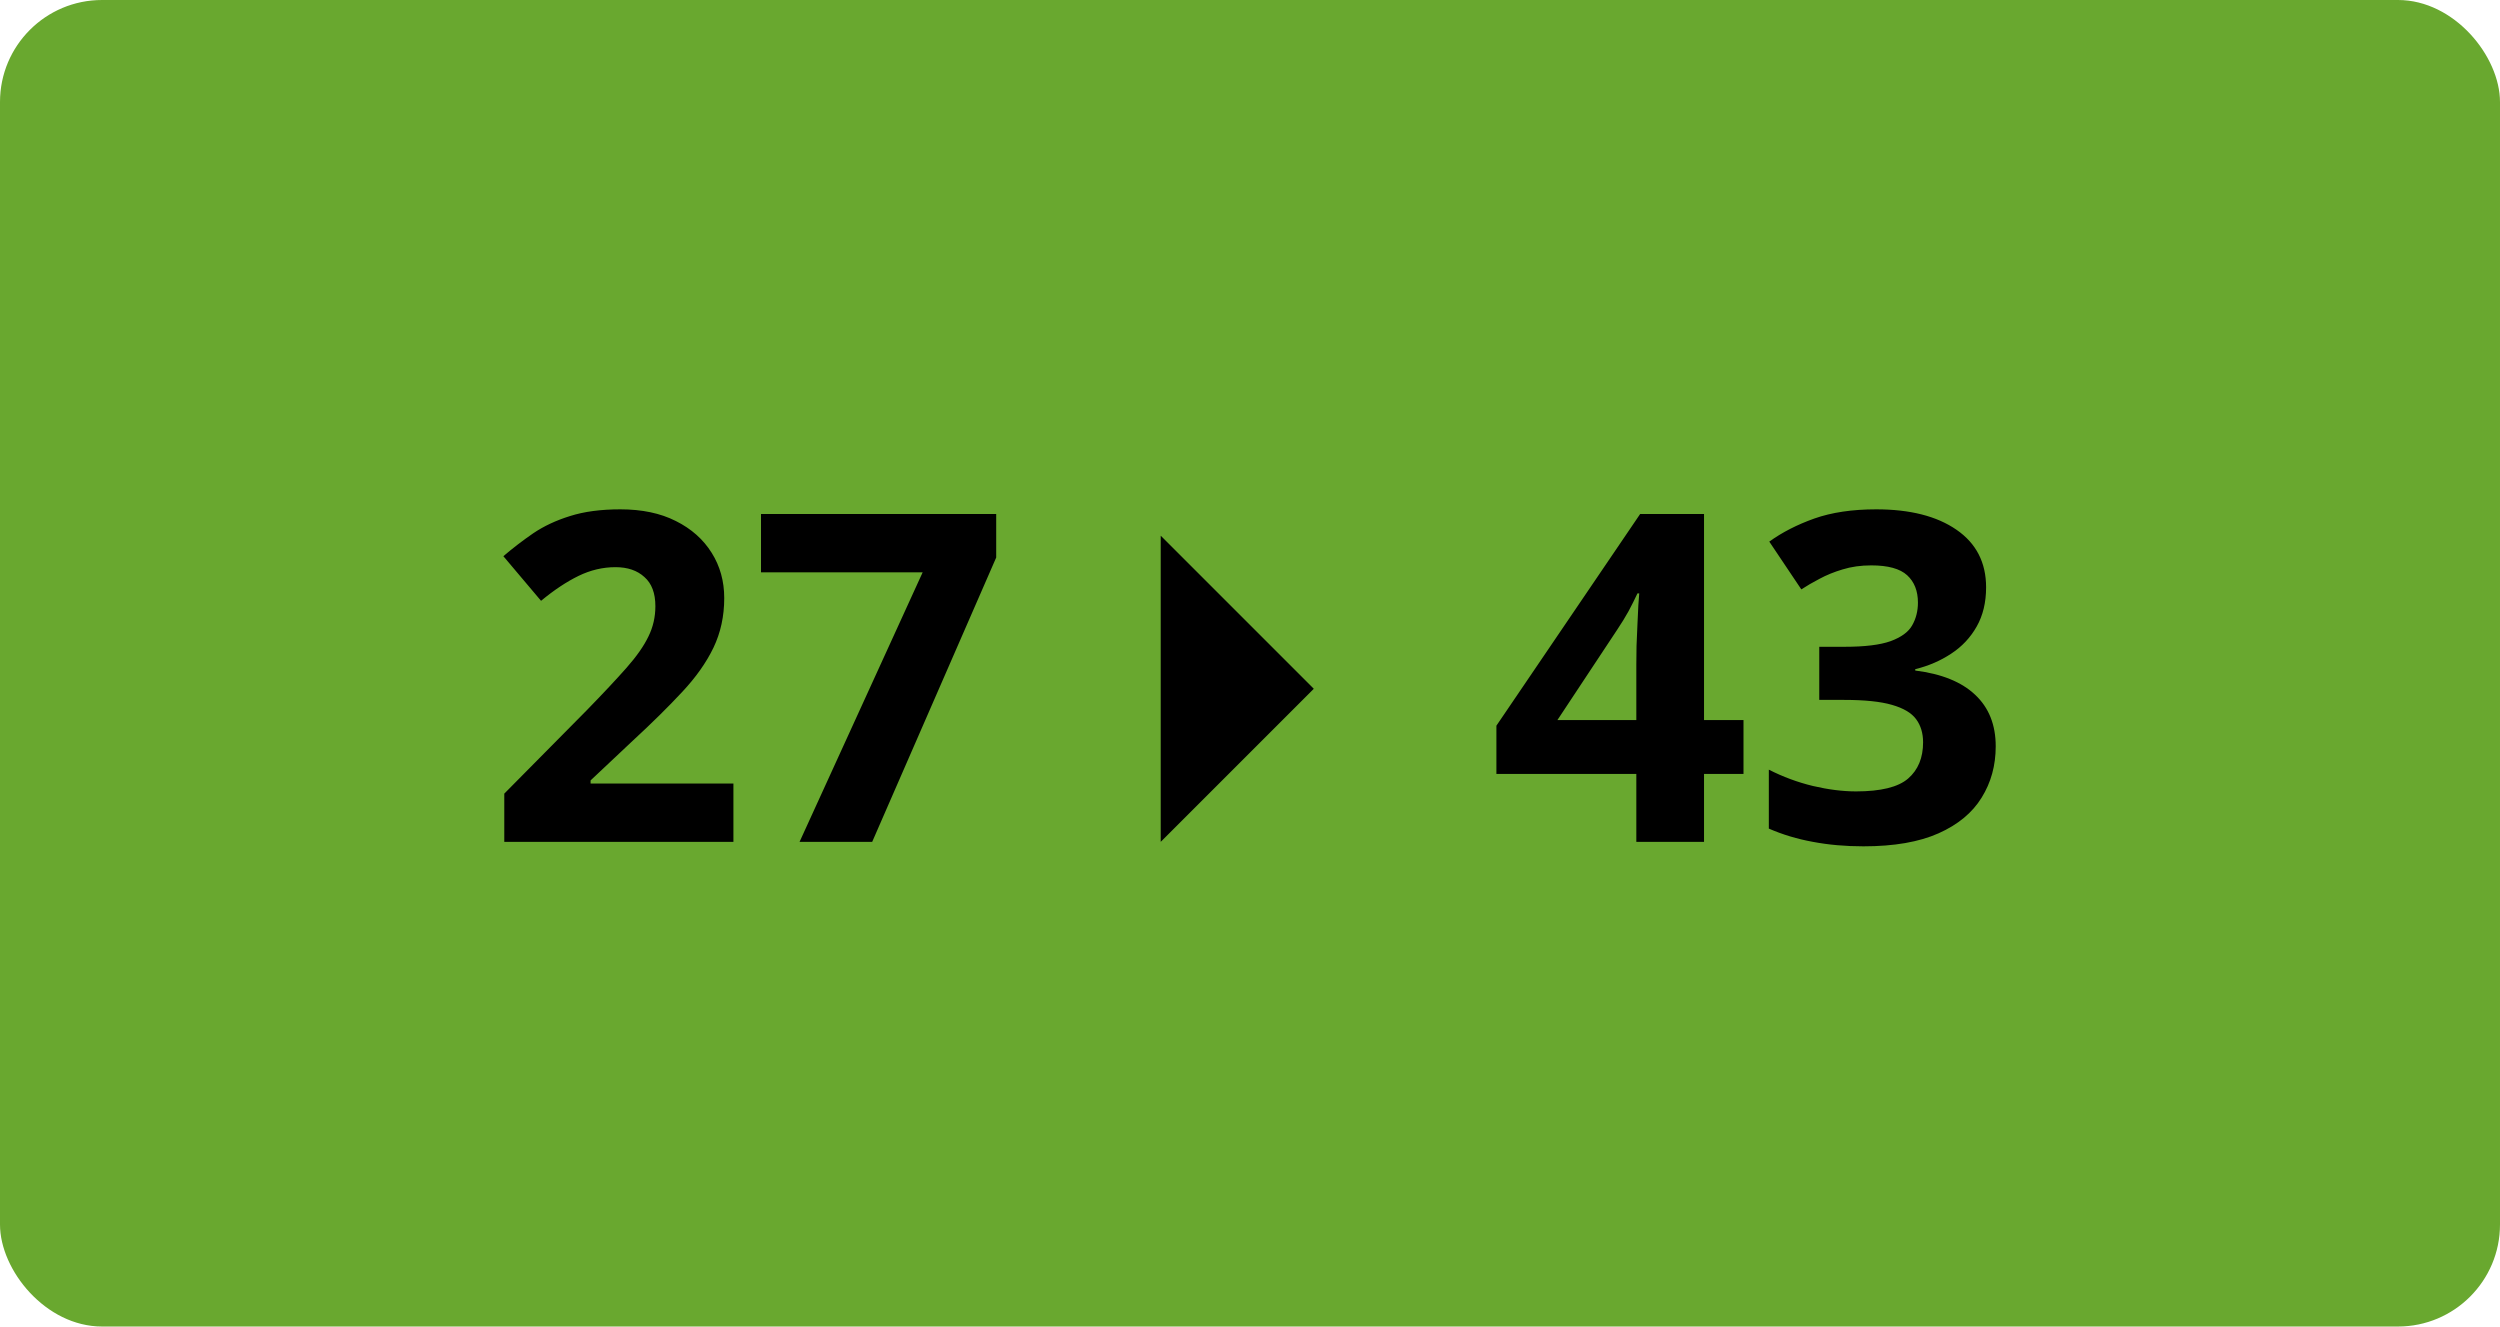
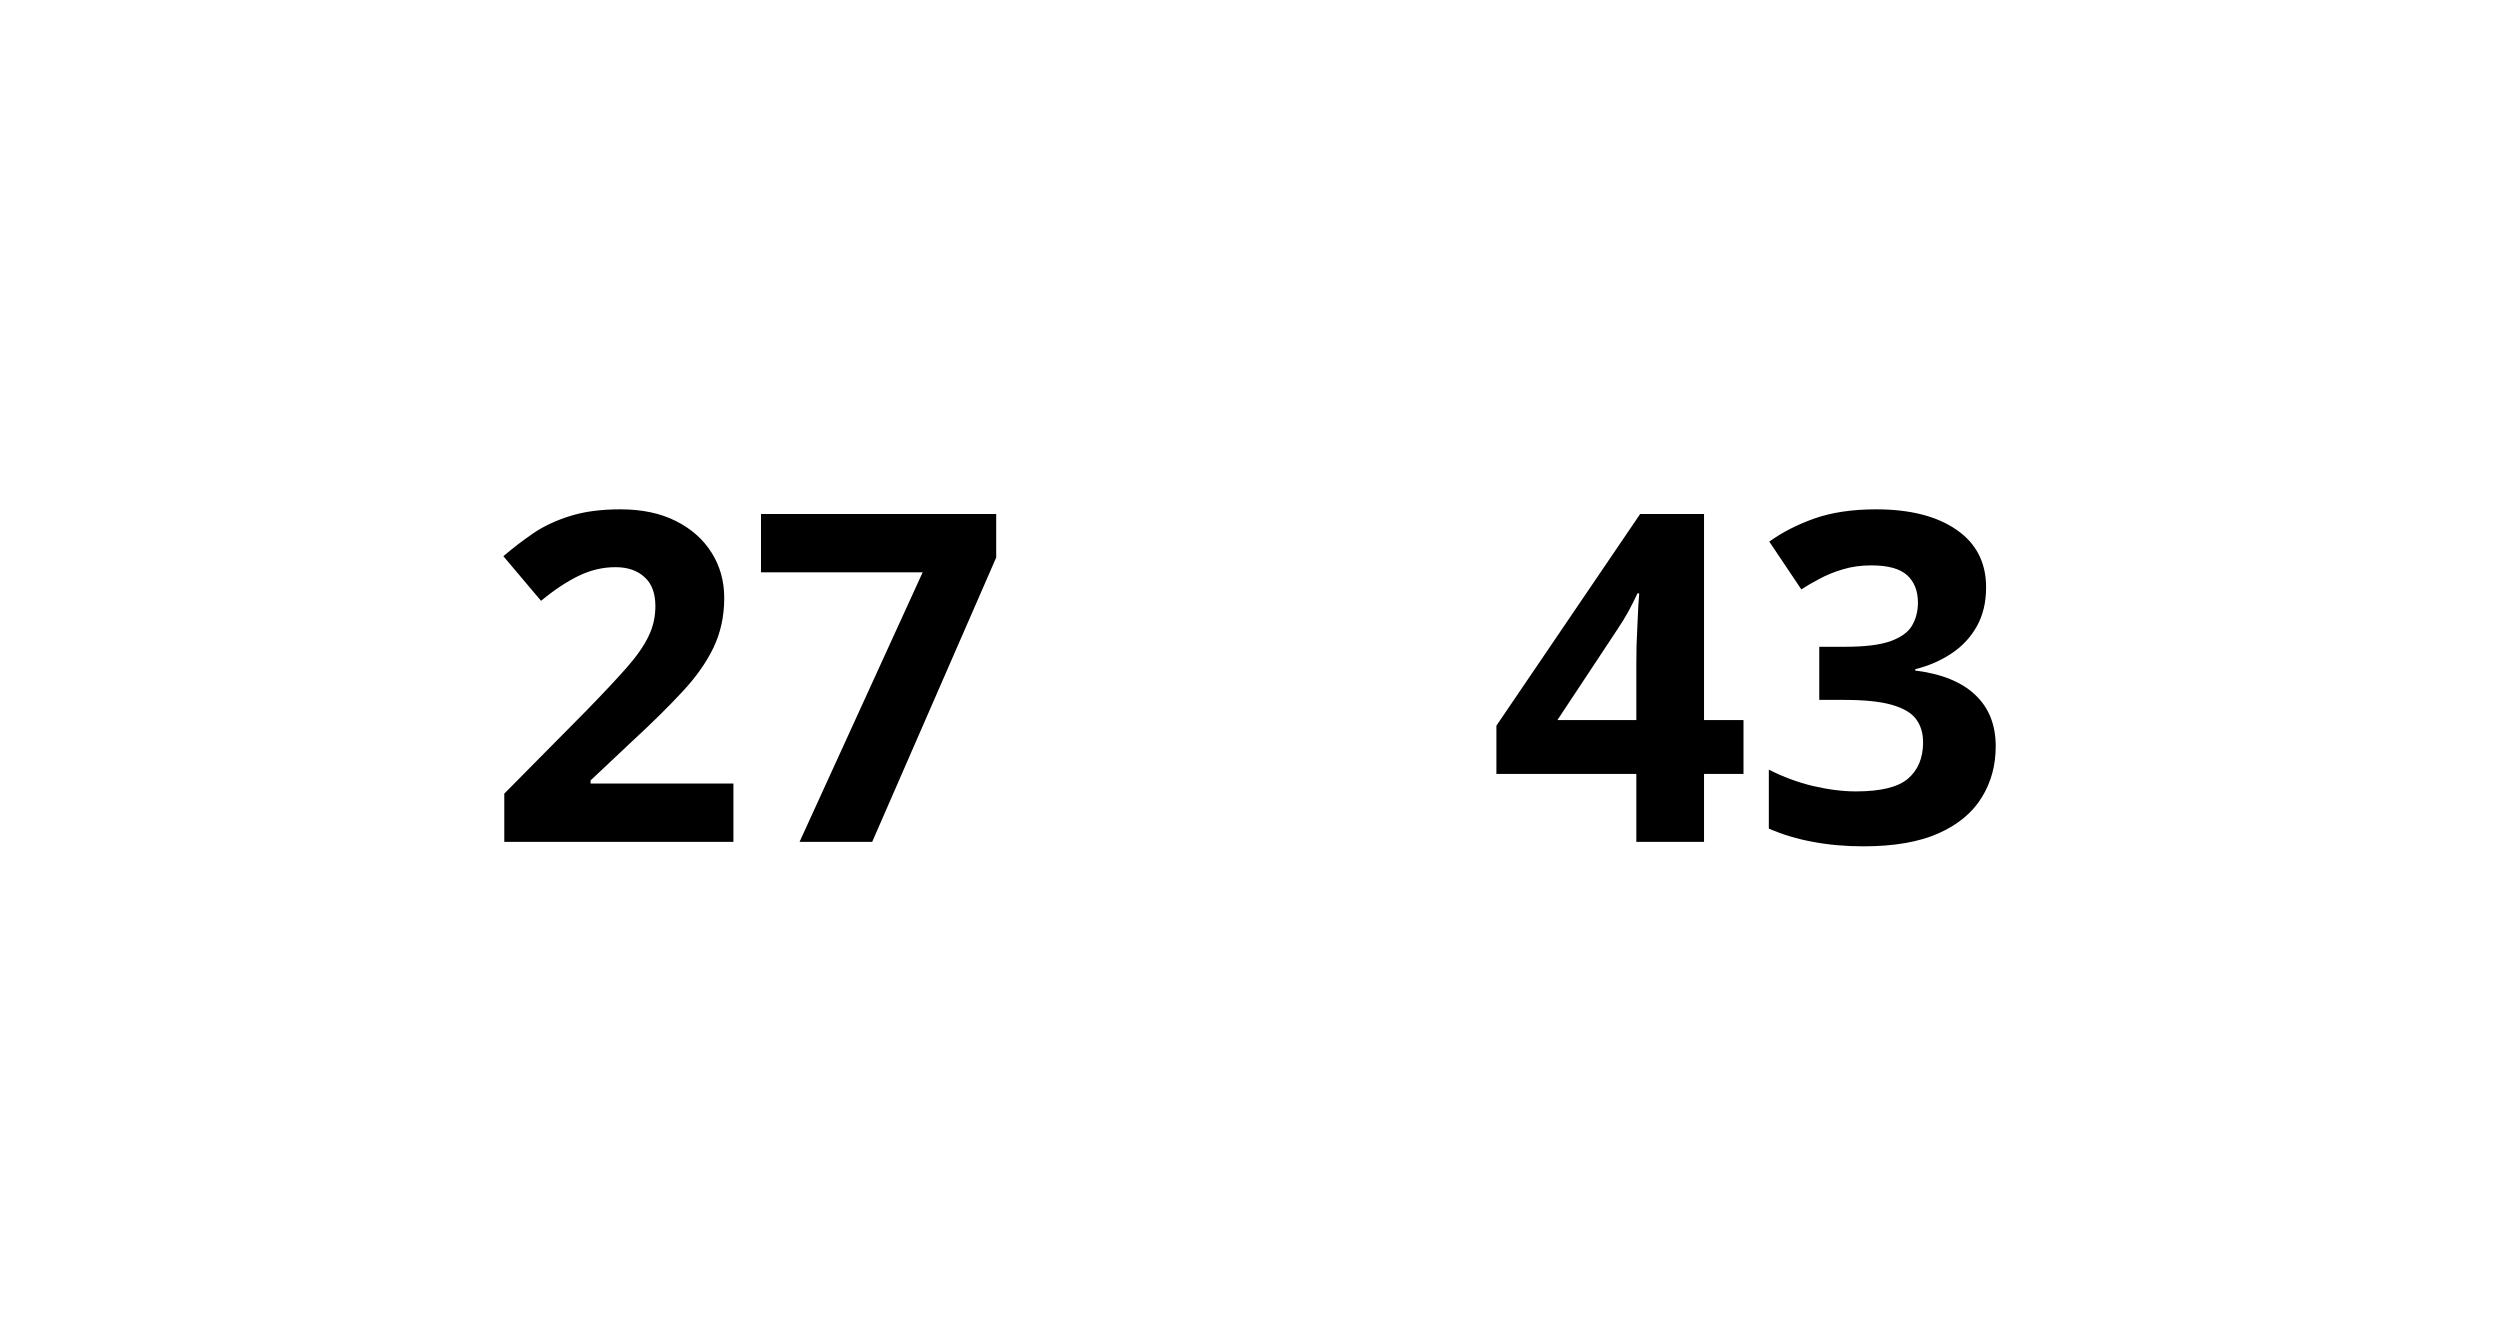
<svg xmlns="http://www.w3.org/2000/svg" width="98" height="52" viewBox="0 0 98 52" fill="none">
-   <rect width="98" height="52" rx="4" fill="#69A82F" />
  <path d="M28.75 33H19.768V31.11L22.993 27.85C23.644 27.182 24.165 26.625 24.558 26.18C24.956 25.729 25.243 25.318 25.419 24.949C25.601 24.58 25.691 24.185 25.691 23.763C25.691 23.253 25.548 22.872 25.261 22.62C24.98 22.362 24.602 22.233 24.127 22.233C23.629 22.233 23.145 22.348 22.677 22.576C22.208 22.805 21.719 23.13 21.209 23.552L19.732 21.803C20.102 21.486 20.491 21.188 20.901 20.906C21.317 20.625 21.798 20.399 22.343 20.23C22.894 20.054 23.553 19.966 24.32 19.966C25.164 19.966 25.888 20.118 26.491 20.423C27.101 20.727 27.569 21.144 27.898 21.671C28.226 22.192 28.39 22.784 28.39 23.446C28.39 24.155 28.249 24.803 27.968 25.389C27.686 25.975 27.276 26.555 26.737 27.129C26.204 27.703 25.56 28.339 24.804 29.036L23.151 30.592V30.715H28.75V33ZM31.343 33L36.168 22.436H29.831V20.15H39.051V21.855L34.19 33H31.343ZM68.345 30.337H66.798V33H64.144V30.337H58.659V28.447L64.293 20.15H66.798V28.227H68.345V30.337ZM64.144 28.227V26.048C64.144 25.843 64.147 25.6 64.152 25.318C64.164 25.037 64.176 24.756 64.188 24.475C64.199 24.193 64.211 23.944 64.223 23.727C64.24 23.505 64.252 23.35 64.258 23.262H64.188C64.076 23.502 63.959 23.736 63.836 23.965C63.713 24.188 63.569 24.422 63.405 24.668L61.05 28.227H64.144ZM77.855 23.024C77.855 23.616 77.731 24.129 77.485 24.562C77.239 24.996 76.905 25.351 76.483 25.626C76.067 25.901 75.599 26.104 75.077 26.232V26.285C76.108 26.414 76.891 26.73 77.424 27.234C77.963 27.738 78.232 28.412 78.232 29.256C78.232 30.006 78.048 30.677 77.679 31.269C77.315 31.86 76.753 32.326 75.991 32.666C75.23 33.006 74.248 33.176 73.047 33.176C72.338 33.176 71.676 33.117 71.061 33C70.451 32.889 69.877 32.716 69.338 32.481V30.17C69.889 30.451 70.466 30.665 71.069 30.811C71.673 30.952 72.235 31.023 72.757 31.023C73.73 31.023 74.409 30.855 74.796 30.521C75.189 30.182 75.385 29.707 75.385 29.098C75.385 28.74 75.294 28.439 75.112 28.192C74.931 27.946 74.614 27.759 74.163 27.63C73.718 27.501 73.094 27.436 72.291 27.436H71.315V25.354H72.309C73.1 25.354 73.7 25.28 74.11 25.134C74.526 24.981 74.808 24.776 74.954 24.519C75.106 24.255 75.183 23.956 75.183 23.622C75.183 23.165 75.042 22.808 74.761 22.55C74.48 22.292 74.011 22.163 73.355 22.163C72.944 22.163 72.569 22.216 72.23 22.321C71.895 22.421 71.594 22.544 71.324 22.69C71.055 22.831 70.817 22.969 70.612 23.104L69.356 21.231C69.859 20.868 70.448 20.566 71.122 20.326C71.802 20.086 72.61 19.966 73.548 19.966C74.872 19.966 75.921 20.232 76.694 20.766C77.468 21.299 77.855 22.052 77.855 23.024Z" fill="black" />
-   <path d="M45.5 21L51.5 27L45.5 33L45.5 21Z" fill="black" />
</svg>